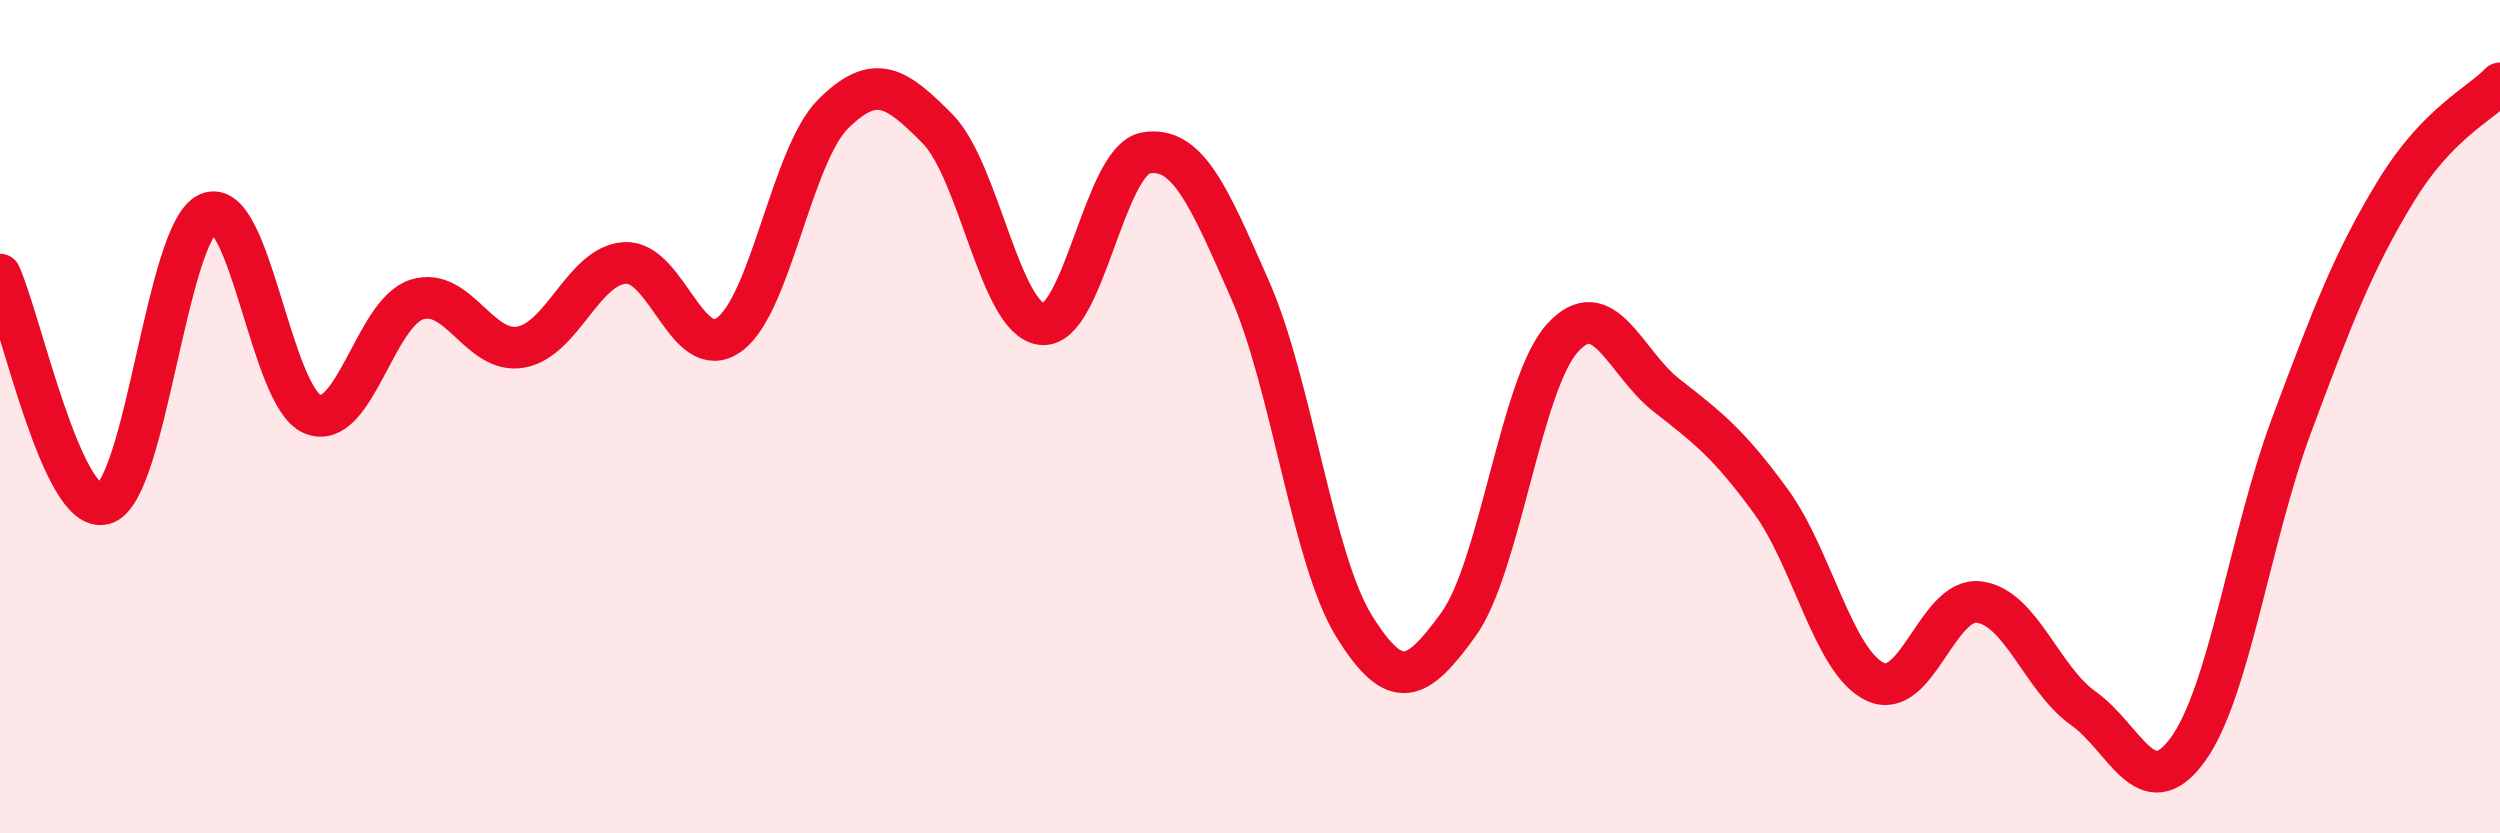
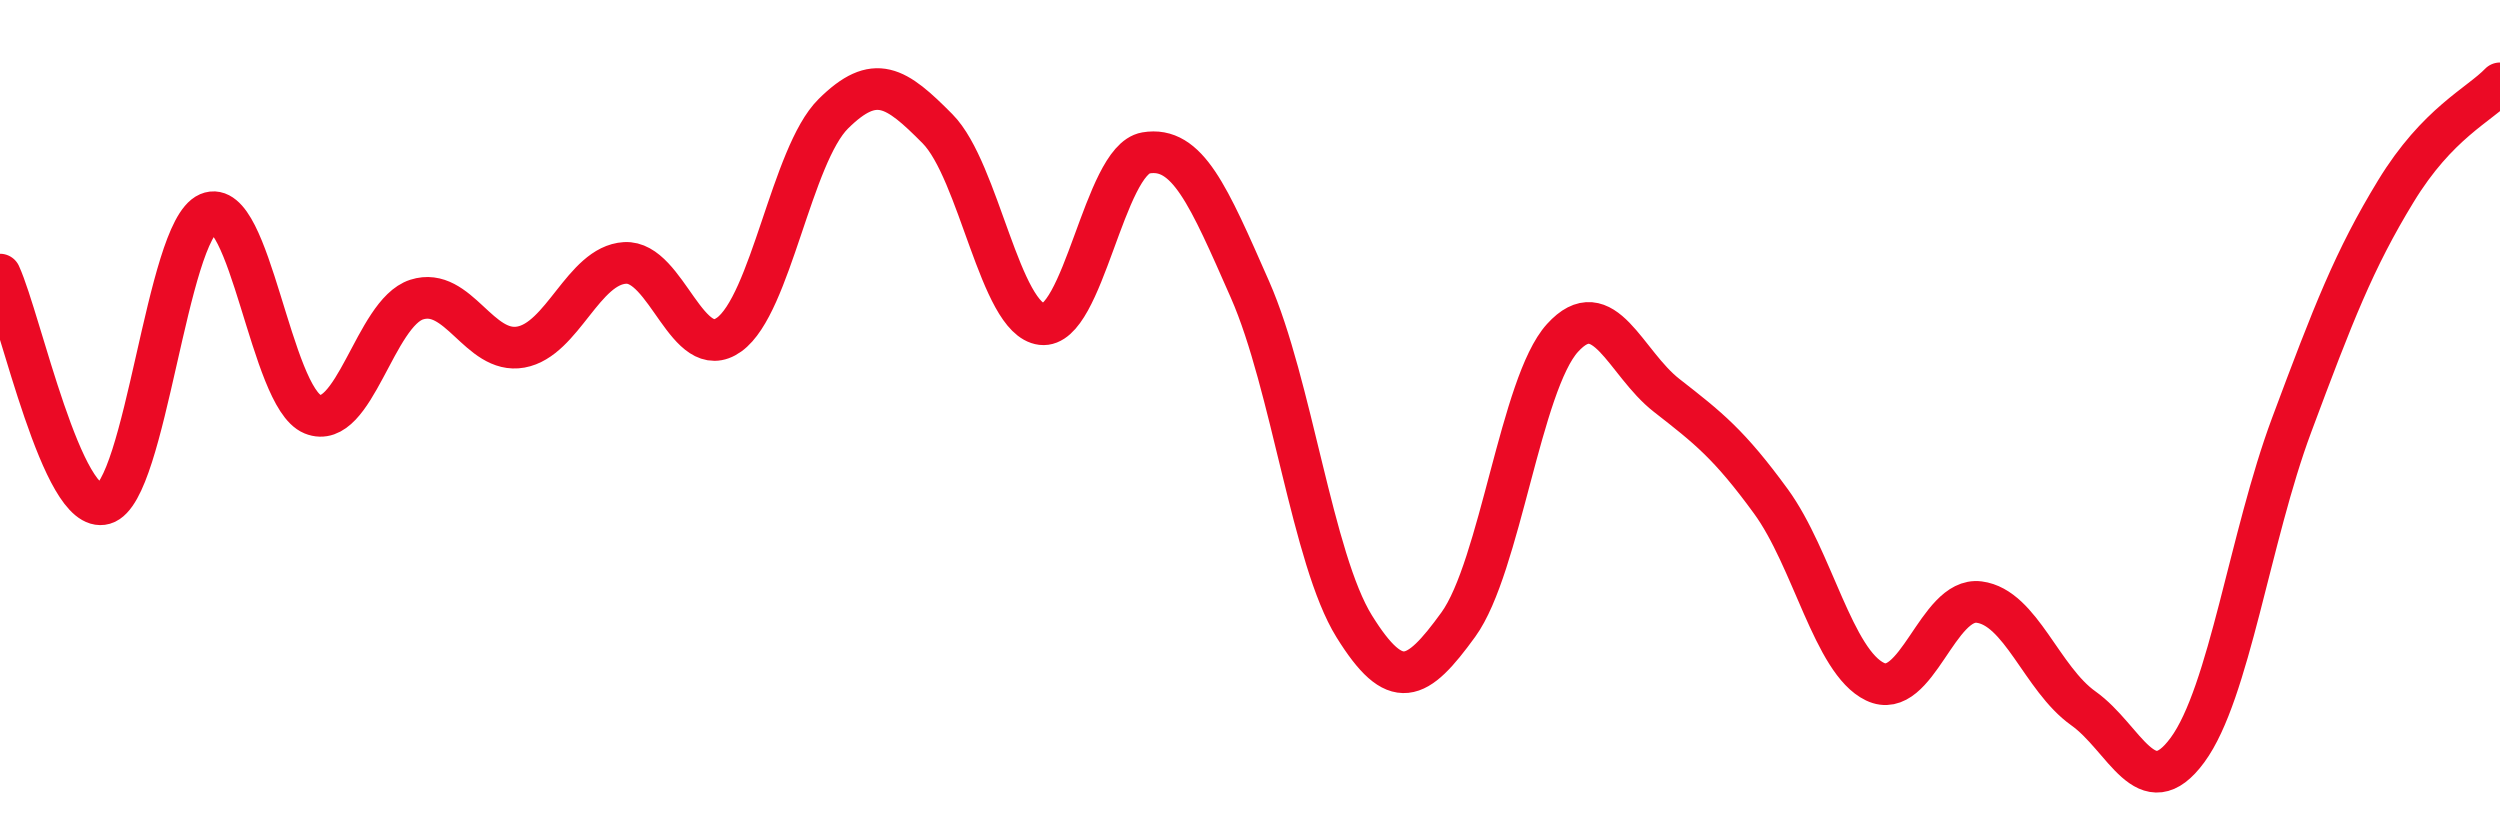
<svg xmlns="http://www.w3.org/2000/svg" width="60" height="20" viewBox="0 0 60 20">
-   <path d="M 0,6.59 C 0.5,7.69 1.5,12.38 2.5,12.09 C 3.5,11.8 4,5.55 5,5.12 C 6,4.69 6.5,9.53 7.5,9.94 C 8.5,10.35 9,7.51 10,7.19 C 11,6.87 11.5,8.51 12.5,8.33 C 13.5,8.15 14,6.37 15,6.31 C 16,6.25 16.5,8.75 17.5,8.03 C 18.5,7.31 19,3.72 20,2.73 C 21,1.74 21.5,2.08 22.5,3.09 C 23.5,4.1 24,7.66 25,7.78 C 26,7.9 26.5,3.84 27.5,3.67 C 28.5,3.5 29,4.68 30,6.95 C 31,9.22 31.5,13.42 32.5,15.03 C 33.5,16.64 34,16.37 35,14.99 C 36,13.61 36.5,9.21 37.5,8.11 C 38.5,7.01 39,8.71 40,9.49 C 41,10.27 41.5,10.66 42.5,12.03 C 43.5,13.4 44,15.88 45,16.36 C 46,16.84 46.5,14.32 47.5,14.45 C 48.5,14.58 49,16.29 50,17 C 51,17.71 51.5,19.36 52.5,18 C 53.5,16.64 54,12.88 55,10.2 C 56,7.52 56.5,6.23 57.5,4.59 C 58.5,2.95 59.5,2.52 60,2L60 20L0 20Z" fill="#EB0A25" opacity="0.1" stroke-linecap="round" stroke-linejoin="round" />
  <path d="M 0,6.59 C 0.5,7.69 1.5,12.38 2.5,12.09 C 3.5,11.8 4,5.55 5,5.12 C 6,4.69 6.5,9.53 7.5,9.94 C 8.5,10.35 9,7.51 10,7.19 C 11,6.87 11.5,8.51 12.5,8.33 C 13.5,8.15 14,6.37 15,6.31 C 16,6.25 16.5,8.75 17.5,8.03 C 18.5,7.31 19,3.72 20,2.73 C 21,1.74 21.5,2.08 22.5,3.09 C 23.5,4.1 24,7.66 25,7.78 C 26,7.9 26.5,3.84 27.5,3.67 C 28.5,3.5 29,4.68 30,6.95 C 31,9.22 31.5,13.42 32.5,15.03 C 33.5,16.64 34,16.37 35,14.99 C 36,13.61 36.5,9.21 37.5,8.11 C 38.5,7.01 39,8.71 40,9.49 C 41,10.27 41.5,10.66 42.5,12.03 C 43.5,13.4 44,15.88 45,16.36 C 46,16.84 46.5,14.32 47.5,14.45 C 48.5,14.58 49,16.29 50,17 C 51,17.71 51.5,19.36 52.5,18 C 53.5,16.64 54,12.88 55,10.2 C 56,7.52 56.5,6.23 57.5,4.59 C 58.5,2.95 59.5,2.52 60,2" stroke="#EB0A25" stroke-width="1" fill="none" stroke-linecap="round" stroke-linejoin="round" />
</svg>